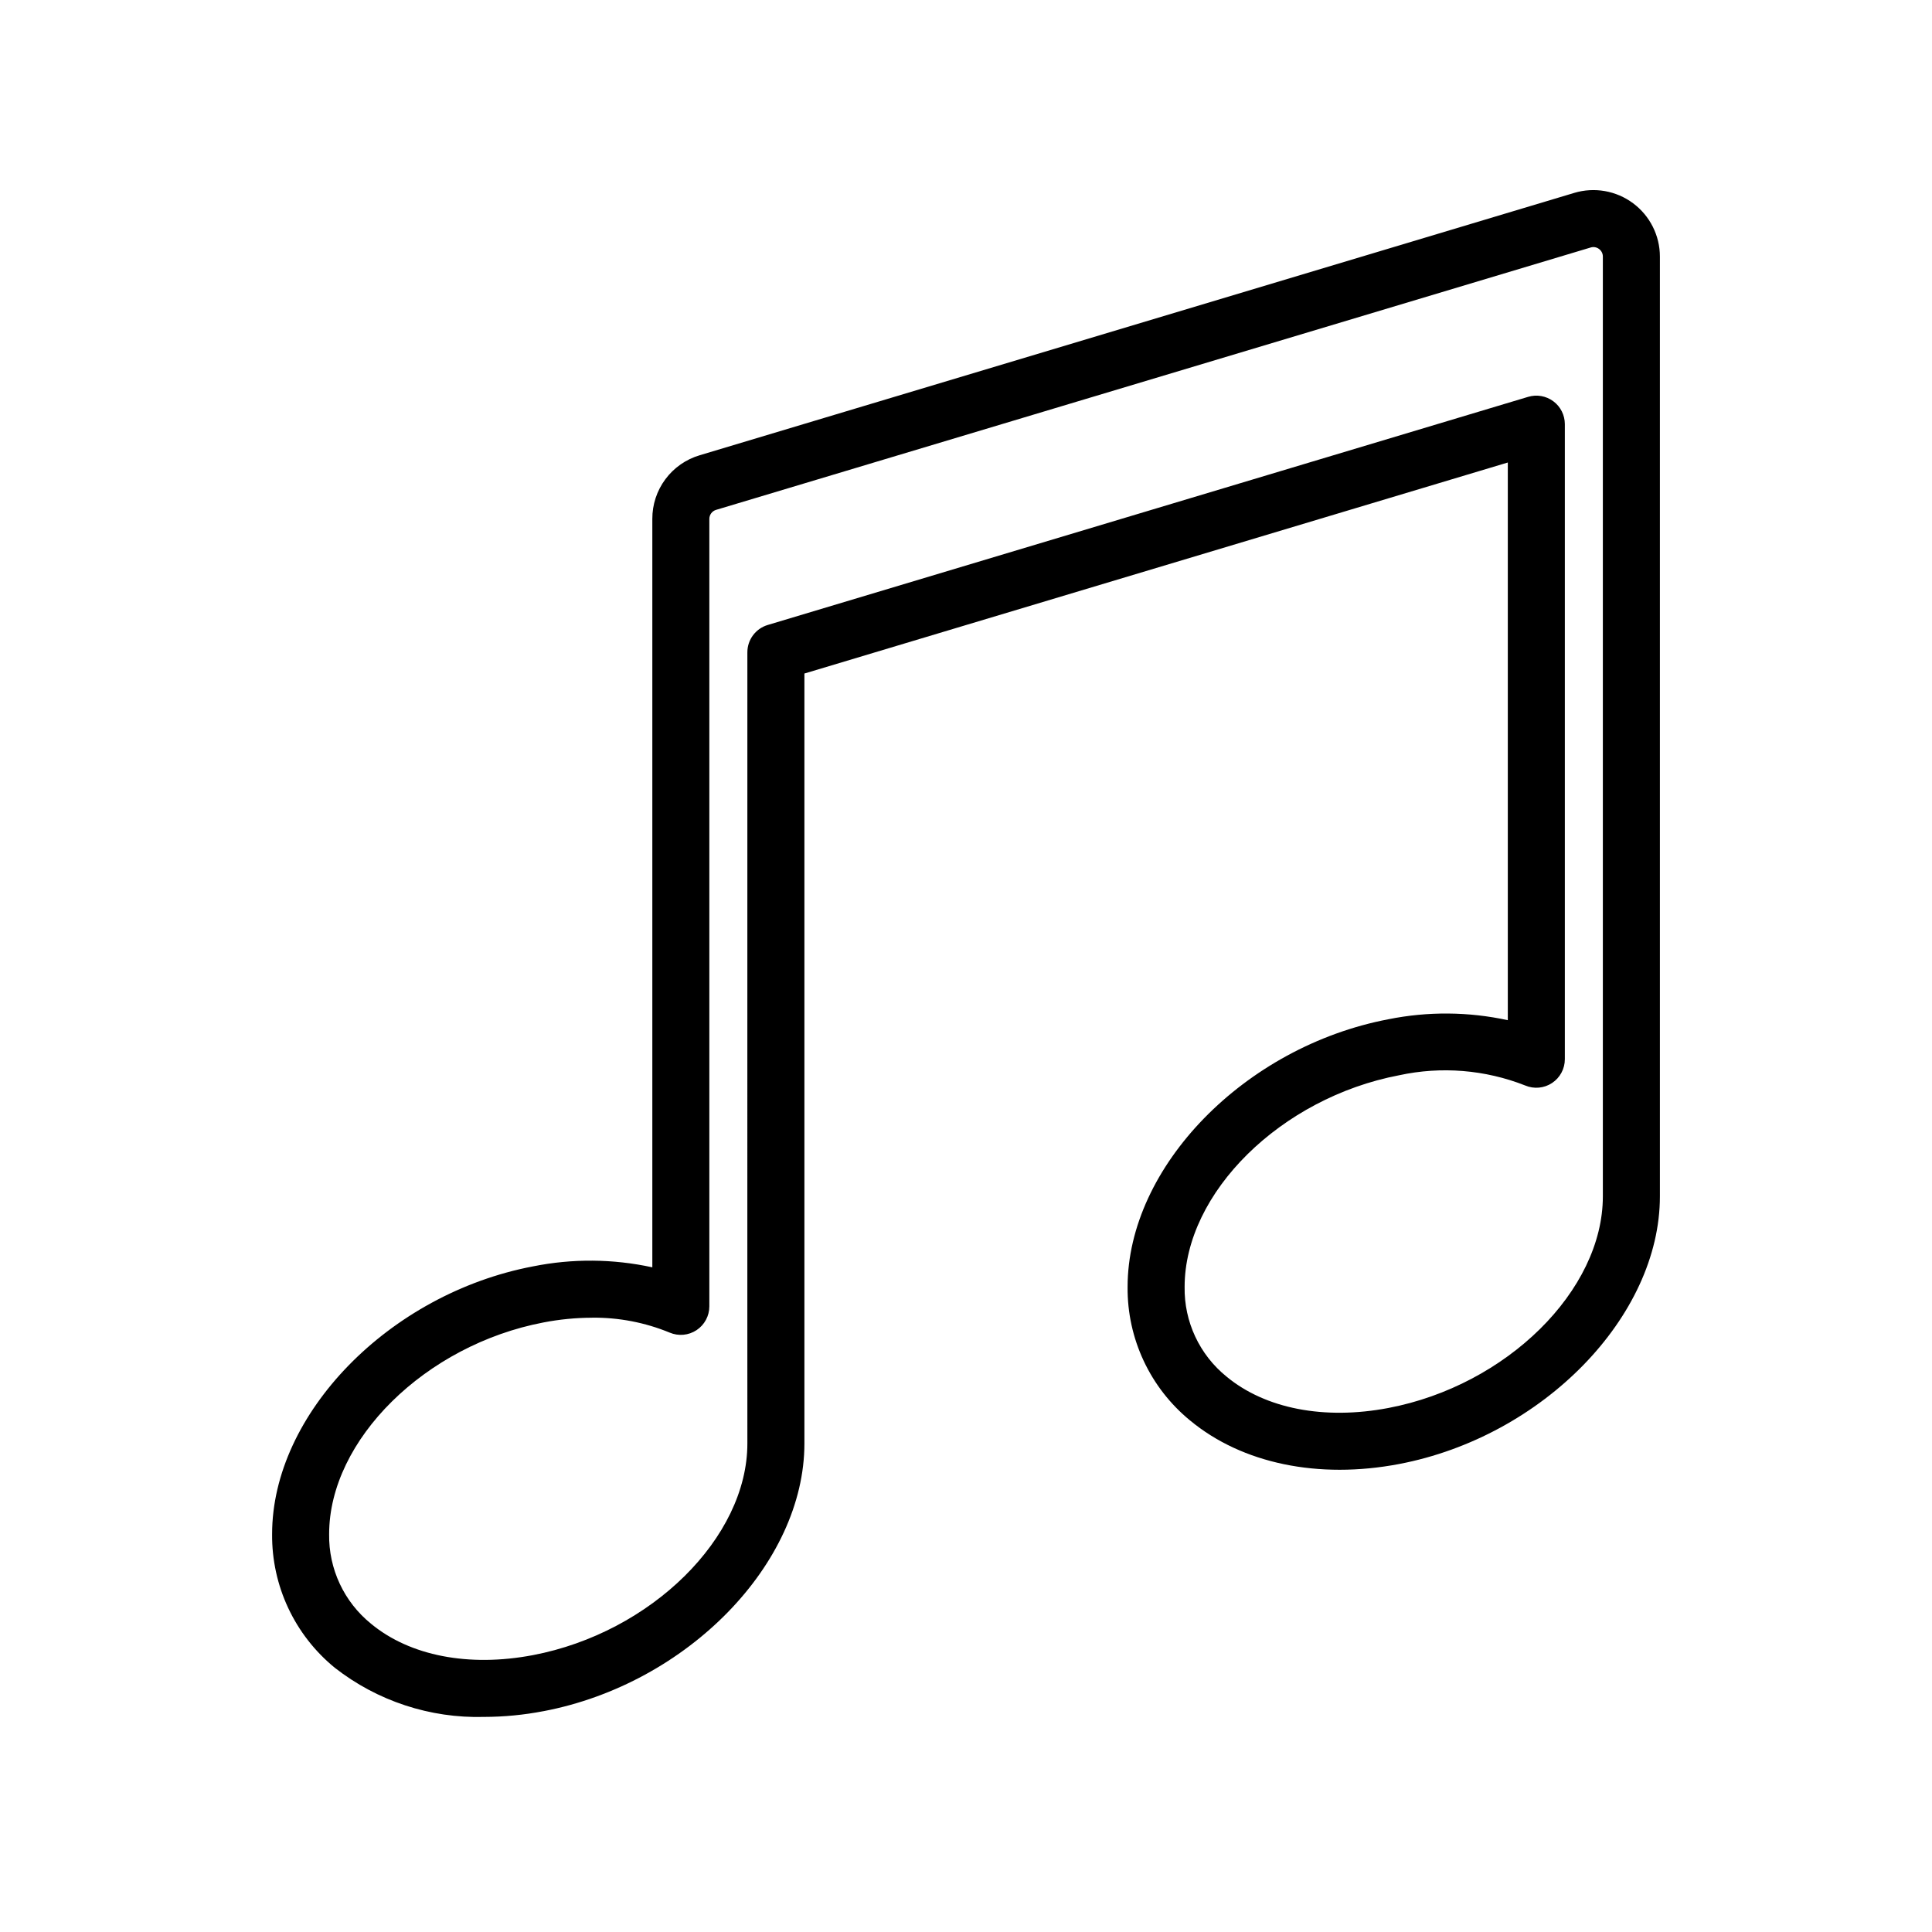
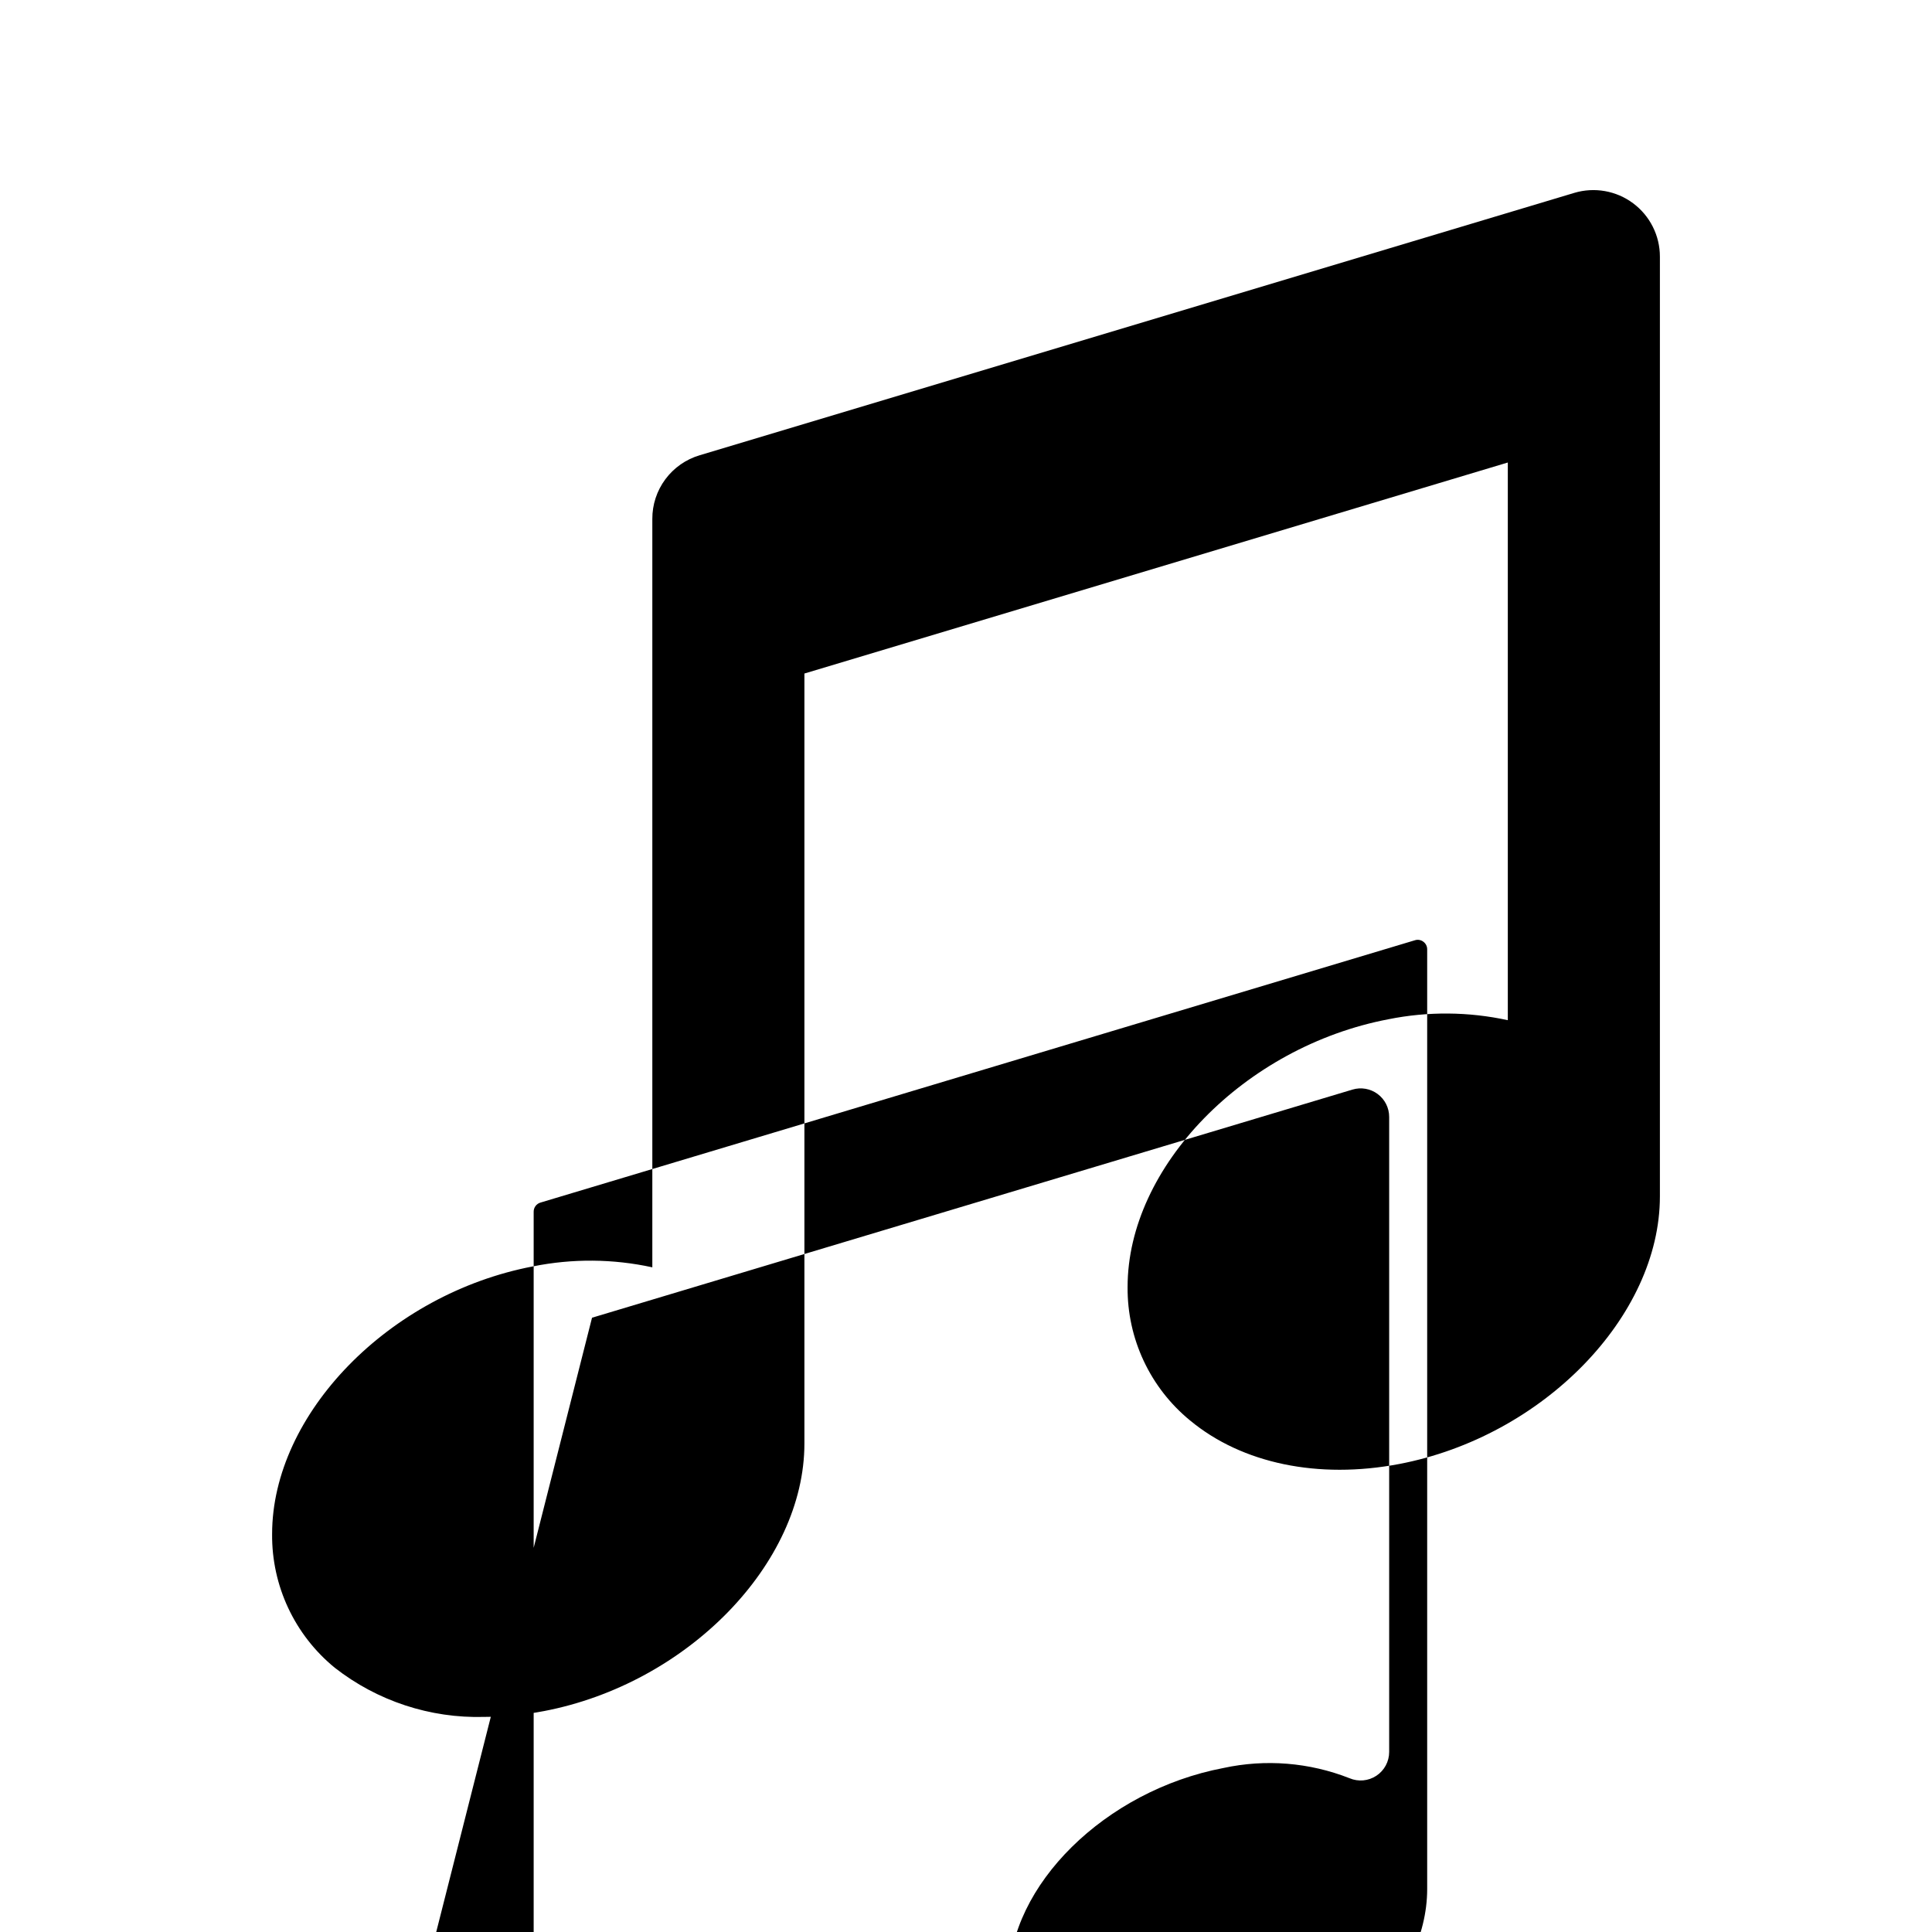
<svg xmlns="http://www.w3.org/2000/svg" fill="#000000" width="800px" height="800px" version="1.1" viewBox="144 144 512 512">
-   <path d="m272.28 599c-14.305 0.391-28.301-4.219-39.57-13.035-10.621-8.68-16.727-21.711-16.598-35.422 0-31.848 31.008-63.672 69.117-70.934 10.453-2.109 21.227-2.023 31.645 0.246v-198.32c-0.02-3.797 1.195-7.496 3.465-10.543 2.266-3.047 5.457-5.273 9.098-6.348l231.75-69.523 0.004-0.004c5.336-1.598 11.121-0.582 15.59 2.746 4.473 3.328 7.109 8.574 7.109 14.145v249.04c0 31.848-31.008 63.672-69.117 70.934-21.406 4.07-41.582-0.117-55.352-11.512h-0.004c-10.617-8.68-16.723-21.707-16.594-35.422 0-31.848 31.008-63.672 69.117-70.934 10.449-2.106 21.227-2.019 31.645 0.246v-147.79l-186.41 55.922v204.05c0 31.848-31.008 63.672-69.117 70.934l-0.004-0.004c-5.199 1.004-10.48 1.516-15.777 1.527zm28.613-105.79c-4.309 0.012-8.605 0.43-12.836 1.25-31.336 5.973-56.832 31.133-56.832 56.086-0.152 9.211 3.949 17.984 11.117 23.773 10.289 8.512 25.918 11.539 42.887 8.309 31.34-5.969 56.832-31.129 56.832-56.082-0.016 0.07 0-209.68 0-209.68 0-3.34 2.191-6.281 5.387-7.238l201.52-60.457c2.289-0.688 4.766-0.254 6.684 1.172 1.918 1.426 3.047 3.676 3.047 6.066v168.3c0 2.535-1.273 4.902-3.391 6.301-2.113 1.402-4.789 1.645-7.125 0.652-10.625-4.184-22.254-5.125-33.414-2.703-31.336 5.973-56.832 31.133-56.832 56.086-0.152 9.215 3.949 17.984 11.117 23.777 10.289 8.512 25.91 11.539 42.887 8.309 31.34-5.973 56.832-31.133 56.832-56.086v-249.04c0.008-0.797-0.367-1.547-1.012-2.019-0.637-0.488-1.469-0.633-2.231-0.391l-231.75 69.523c-1.07 0.316-1.801 1.297-1.797 2.414v208.67c0 2.535-1.273 4.902-3.387 6.301-2.117 1.398-4.793 1.645-7.129 0.652-6.523-2.688-13.52-4.031-20.578-3.953z" />
+   <path d="m272.28 599c-14.305 0.391-28.301-4.219-39.57-13.035-10.621-8.68-16.727-21.711-16.598-35.422 0-31.848 31.008-63.672 69.117-70.934 10.453-2.109 21.227-2.023 31.645 0.246v-198.32c-0.02-3.797 1.195-7.496 3.465-10.543 2.266-3.047 5.457-5.273 9.098-6.348l231.75-69.523 0.004-0.004c5.336-1.598 11.121-0.582 15.59 2.746 4.473 3.328 7.109 8.574 7.109 14.145v249.04c0 31.848-31.008 63.672-69.117 70.934-21.406 4.07-41.582-0.117-55.352-11.512h-0.004c-10.617-8.68-16.723-21.707-16.594-35.422 0-31.848 31.008-63.672 69.117-70.934 10.449-2.106 21.227-2.019 31.645 0.246v-147.79l-186.41 55.922v204.05c0 31.848-31.008 63.672-69.117 70.934l-0.004-0.004c-5.199 1.004-10.48 1.516-15.777 1.527zm28.613-105.79l201.52-60.457c2.289-0.688 4.766-0.254 6.684 1.172 1.918 1.426 3.047 3.676 3.047 6.066v168.3c0 2.535-1.273 4.902-3.391 6.301-2.113 1.402-4.789 1.645-7.125 0.652-10.625-4.184-22.254-5.125-33.414-2.703-31.336 5.973-56.832 31.133-56.832 56.086-0.152 9.215 3.949 17.984 11.117 23.777 10.289 8.512 25.91 11.539 42.887 8.309 31.34-5.973 56.832-31.133 56.832-56.086v-249.04c0.008-0.797-0.367-1.547-1.012-2.019-0.637-0.488-1.469-0.633-2.231-0.391l-231.75 69.523c-1.07 0.316-1.801 1.297-1.797 2.414v208.67c0 2.535-1.273 4.902-3.387 6.301-2.117 1.398-4.793 1.645-7.129 0.652-6.523-2.688-13.52-4.031-20.578-3.953z" />
</svg>